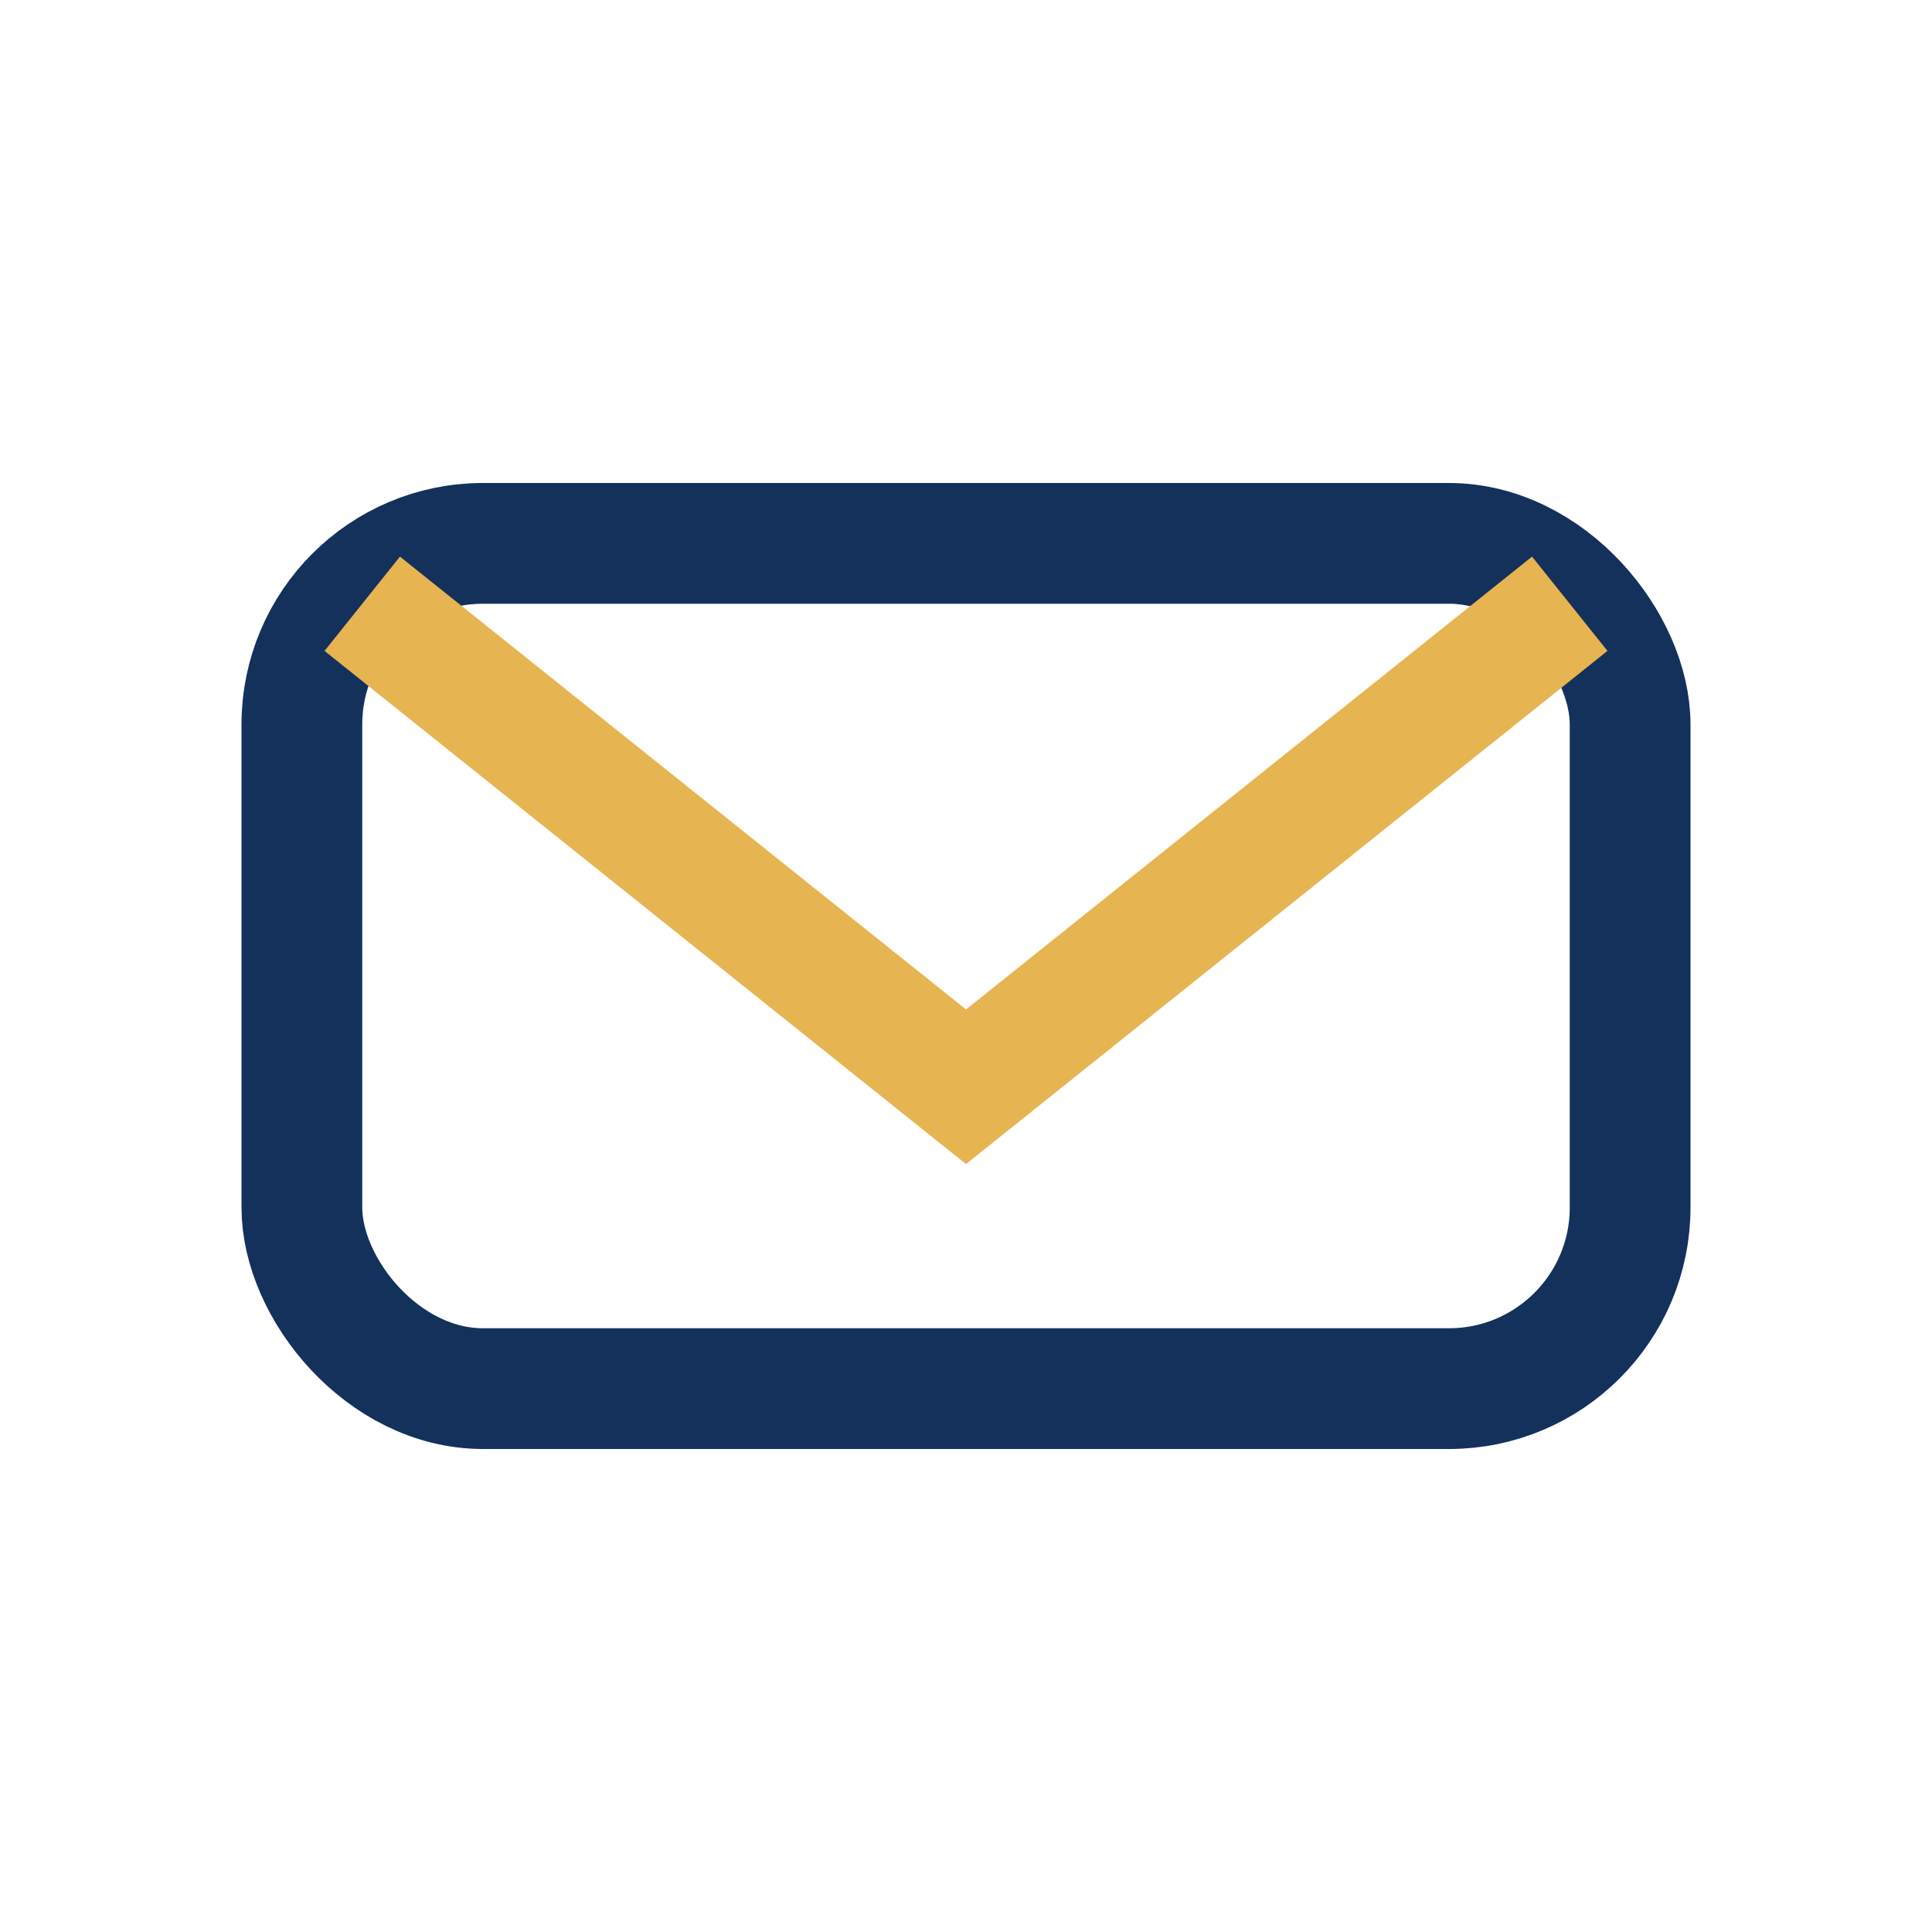
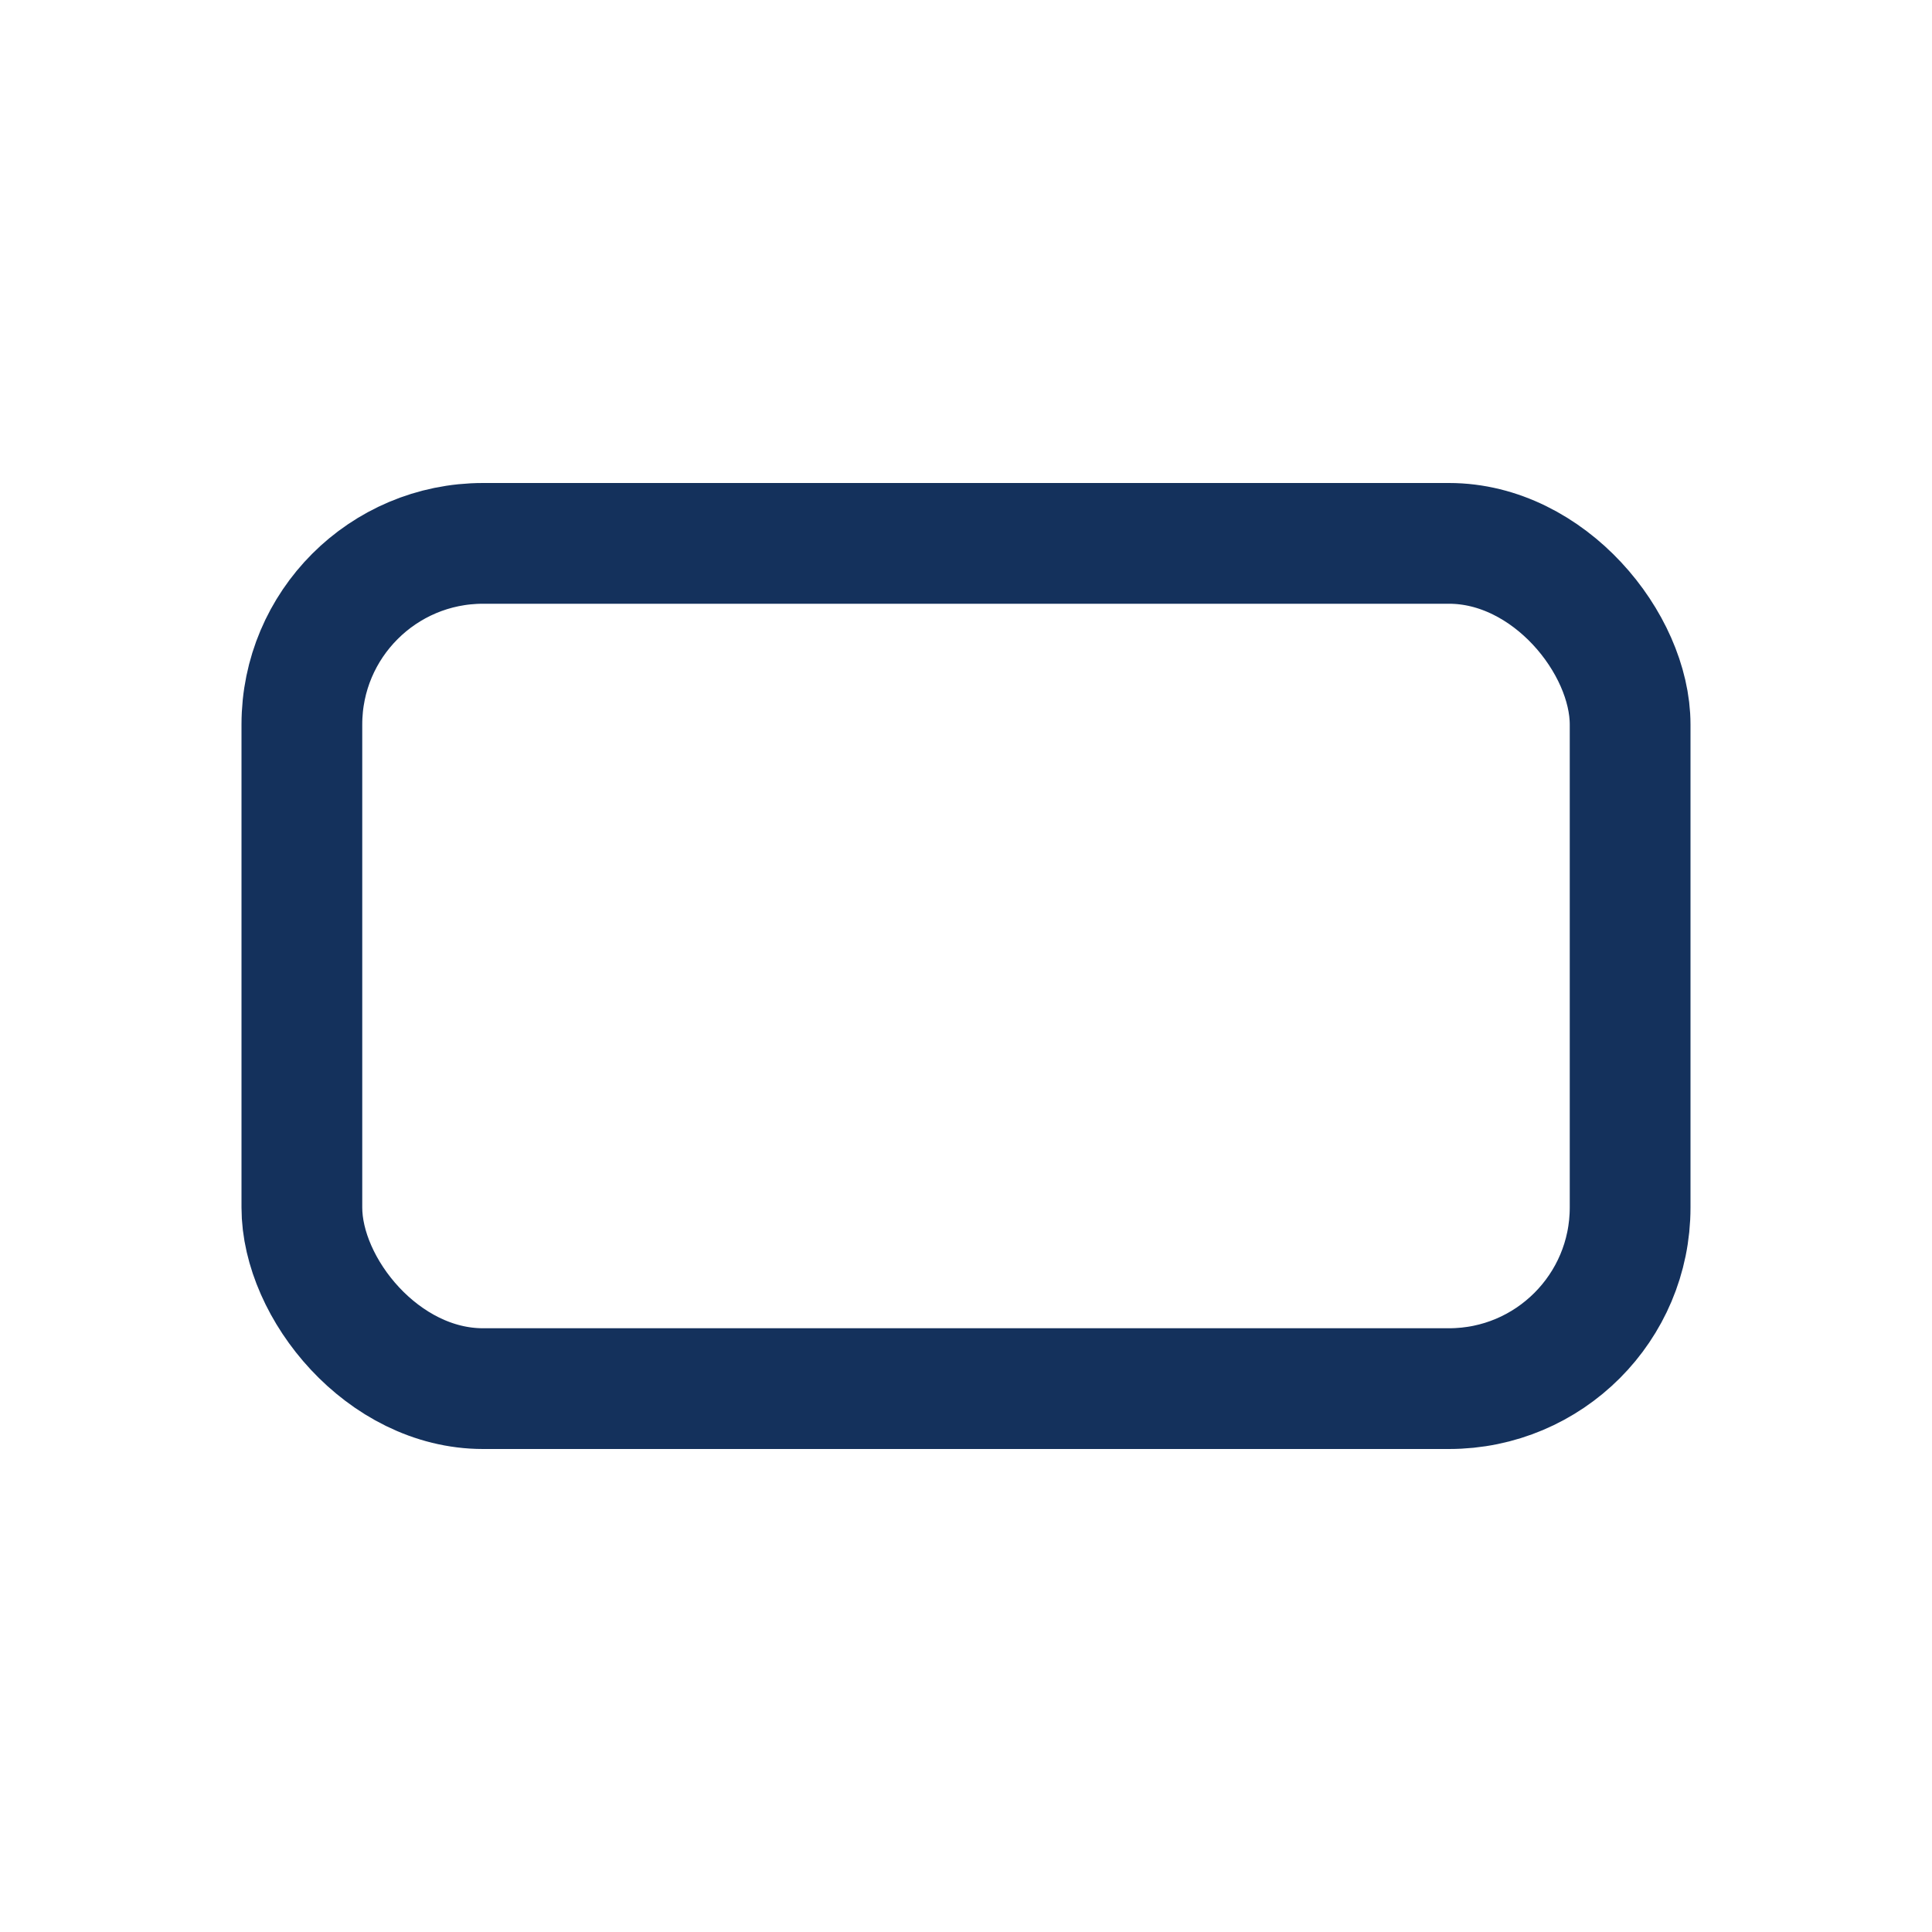
<svg xmlns="http://www.w3.org/2000/svg" width="32" height="32" viewBox="0 0 32 32">
  <rect x="5" y="9" width="22" height="14" rx="3" fill="none" stroke="#14315C" stroke-width="2" />
-   <path d="M6 10l10 8 10-8" fill="none" stroke="#E6B450" stroke-width="2" />
</svg>